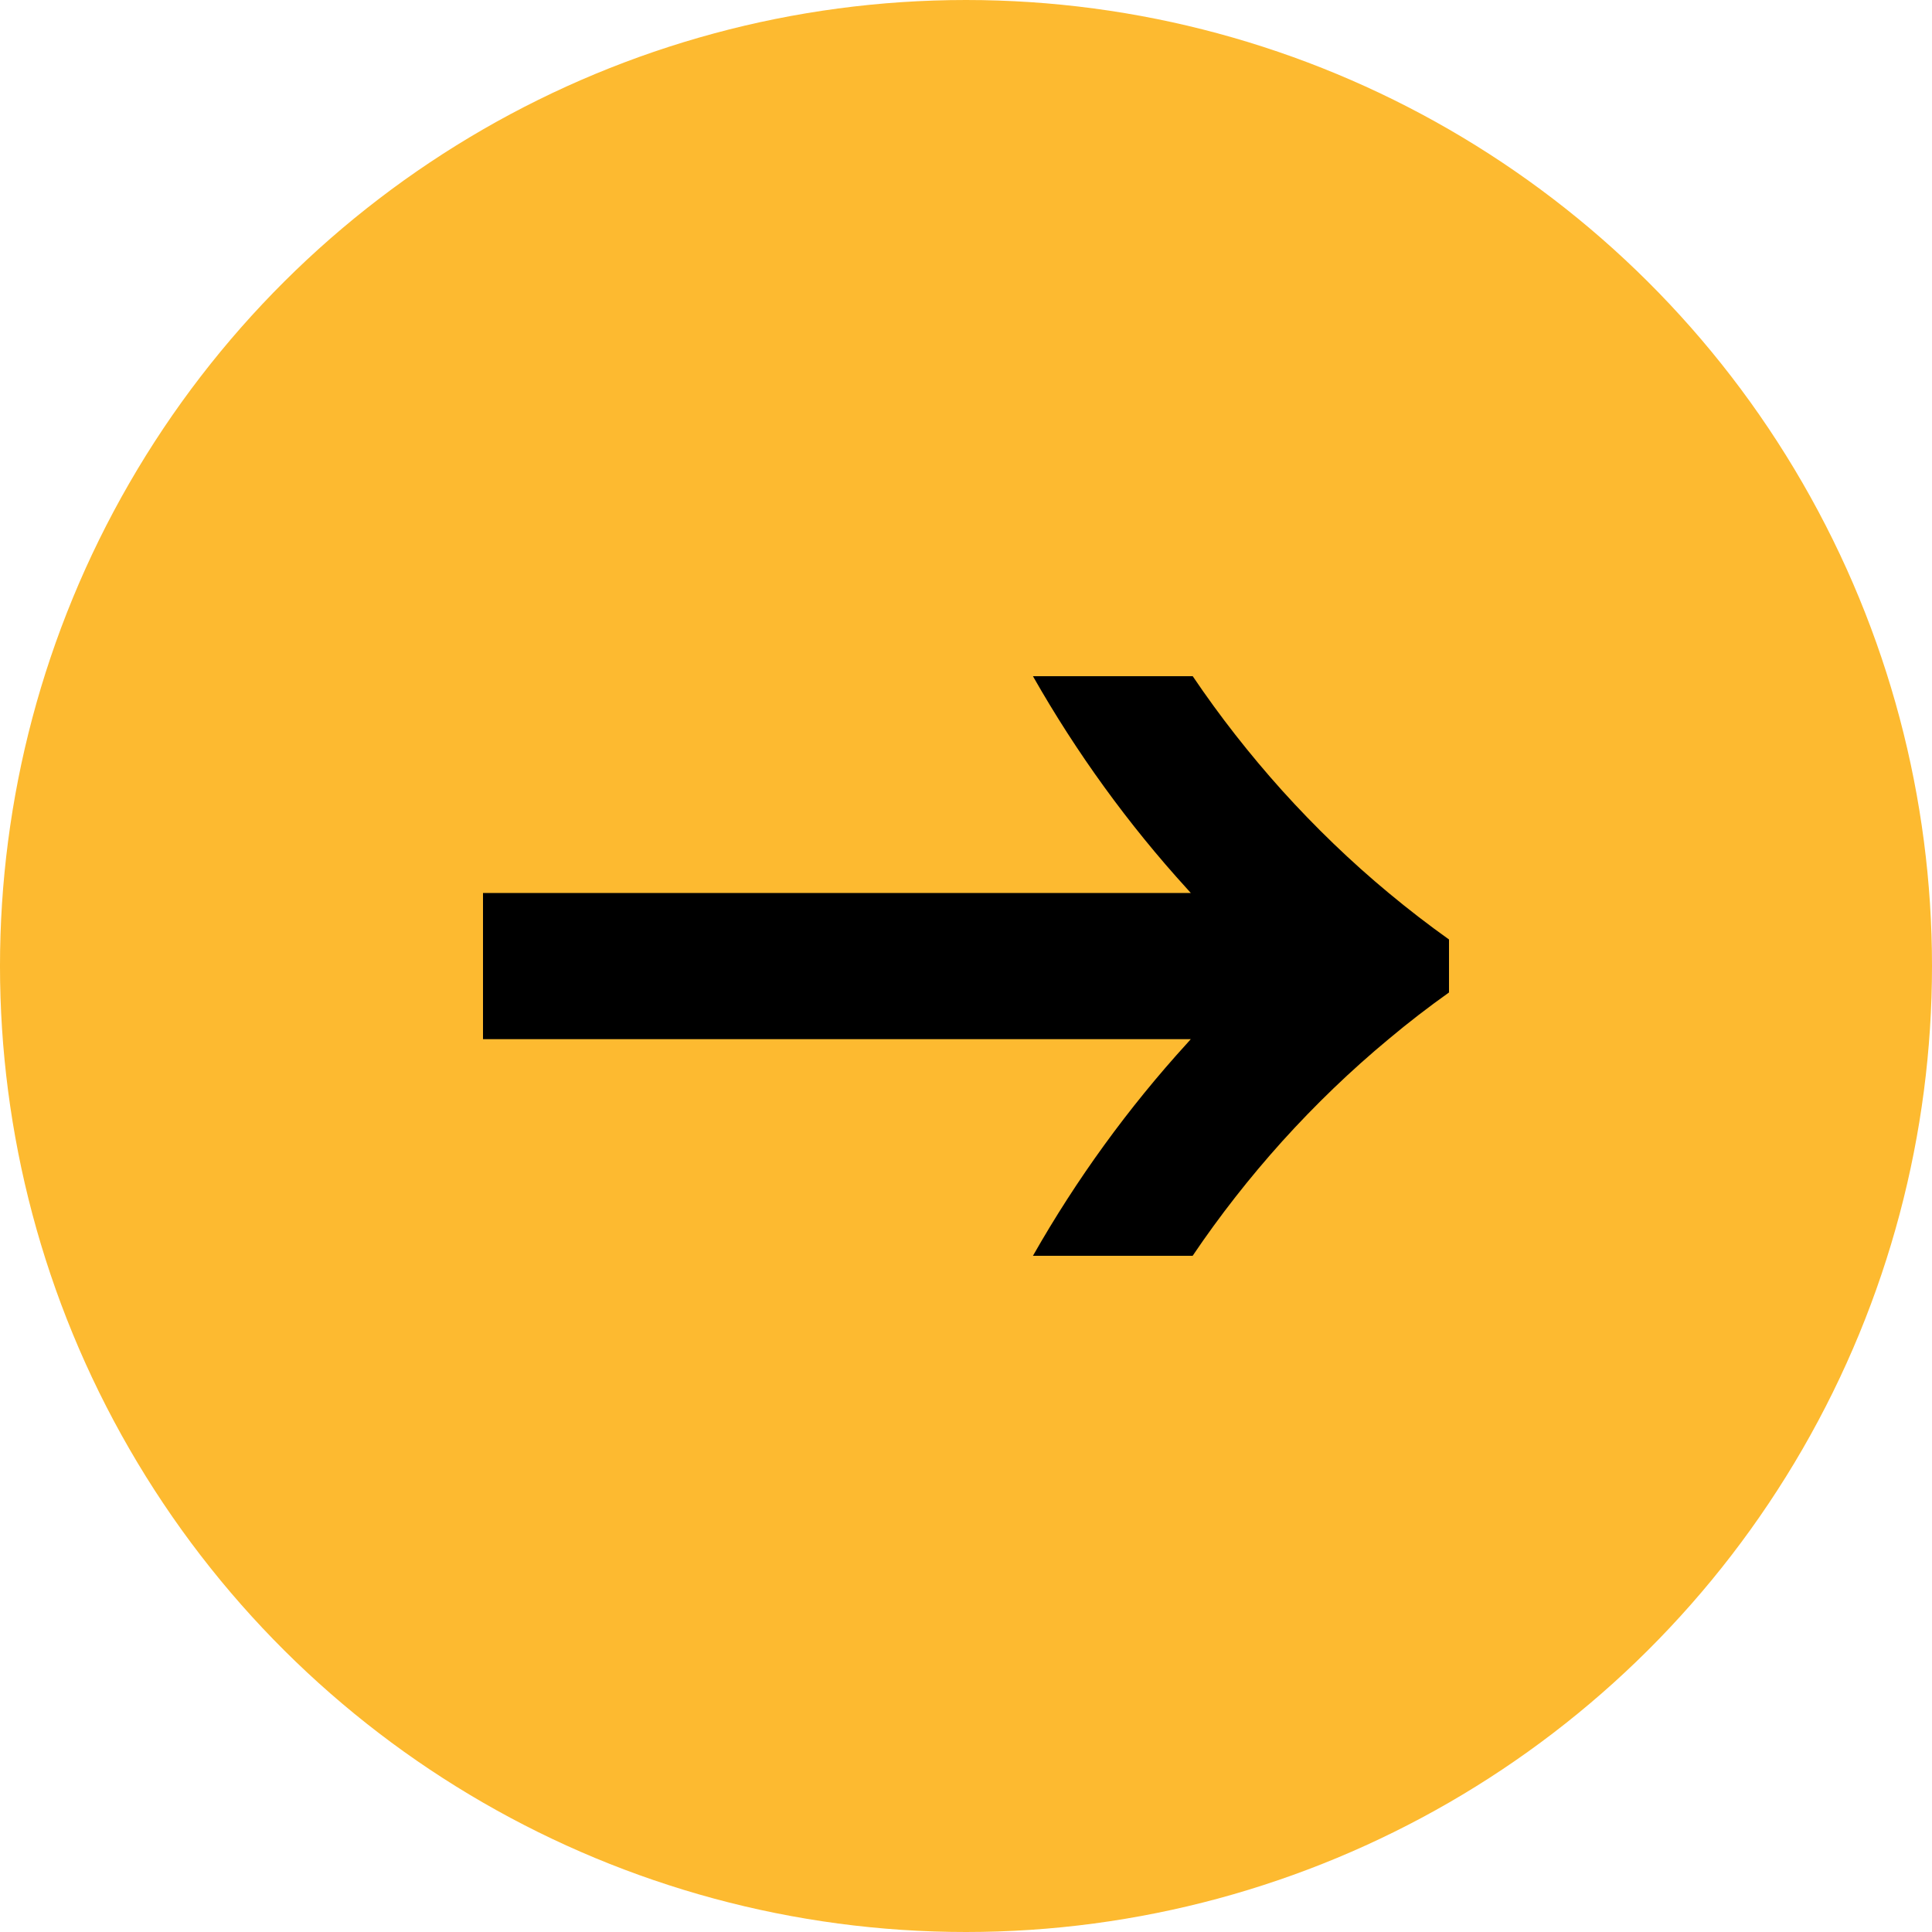
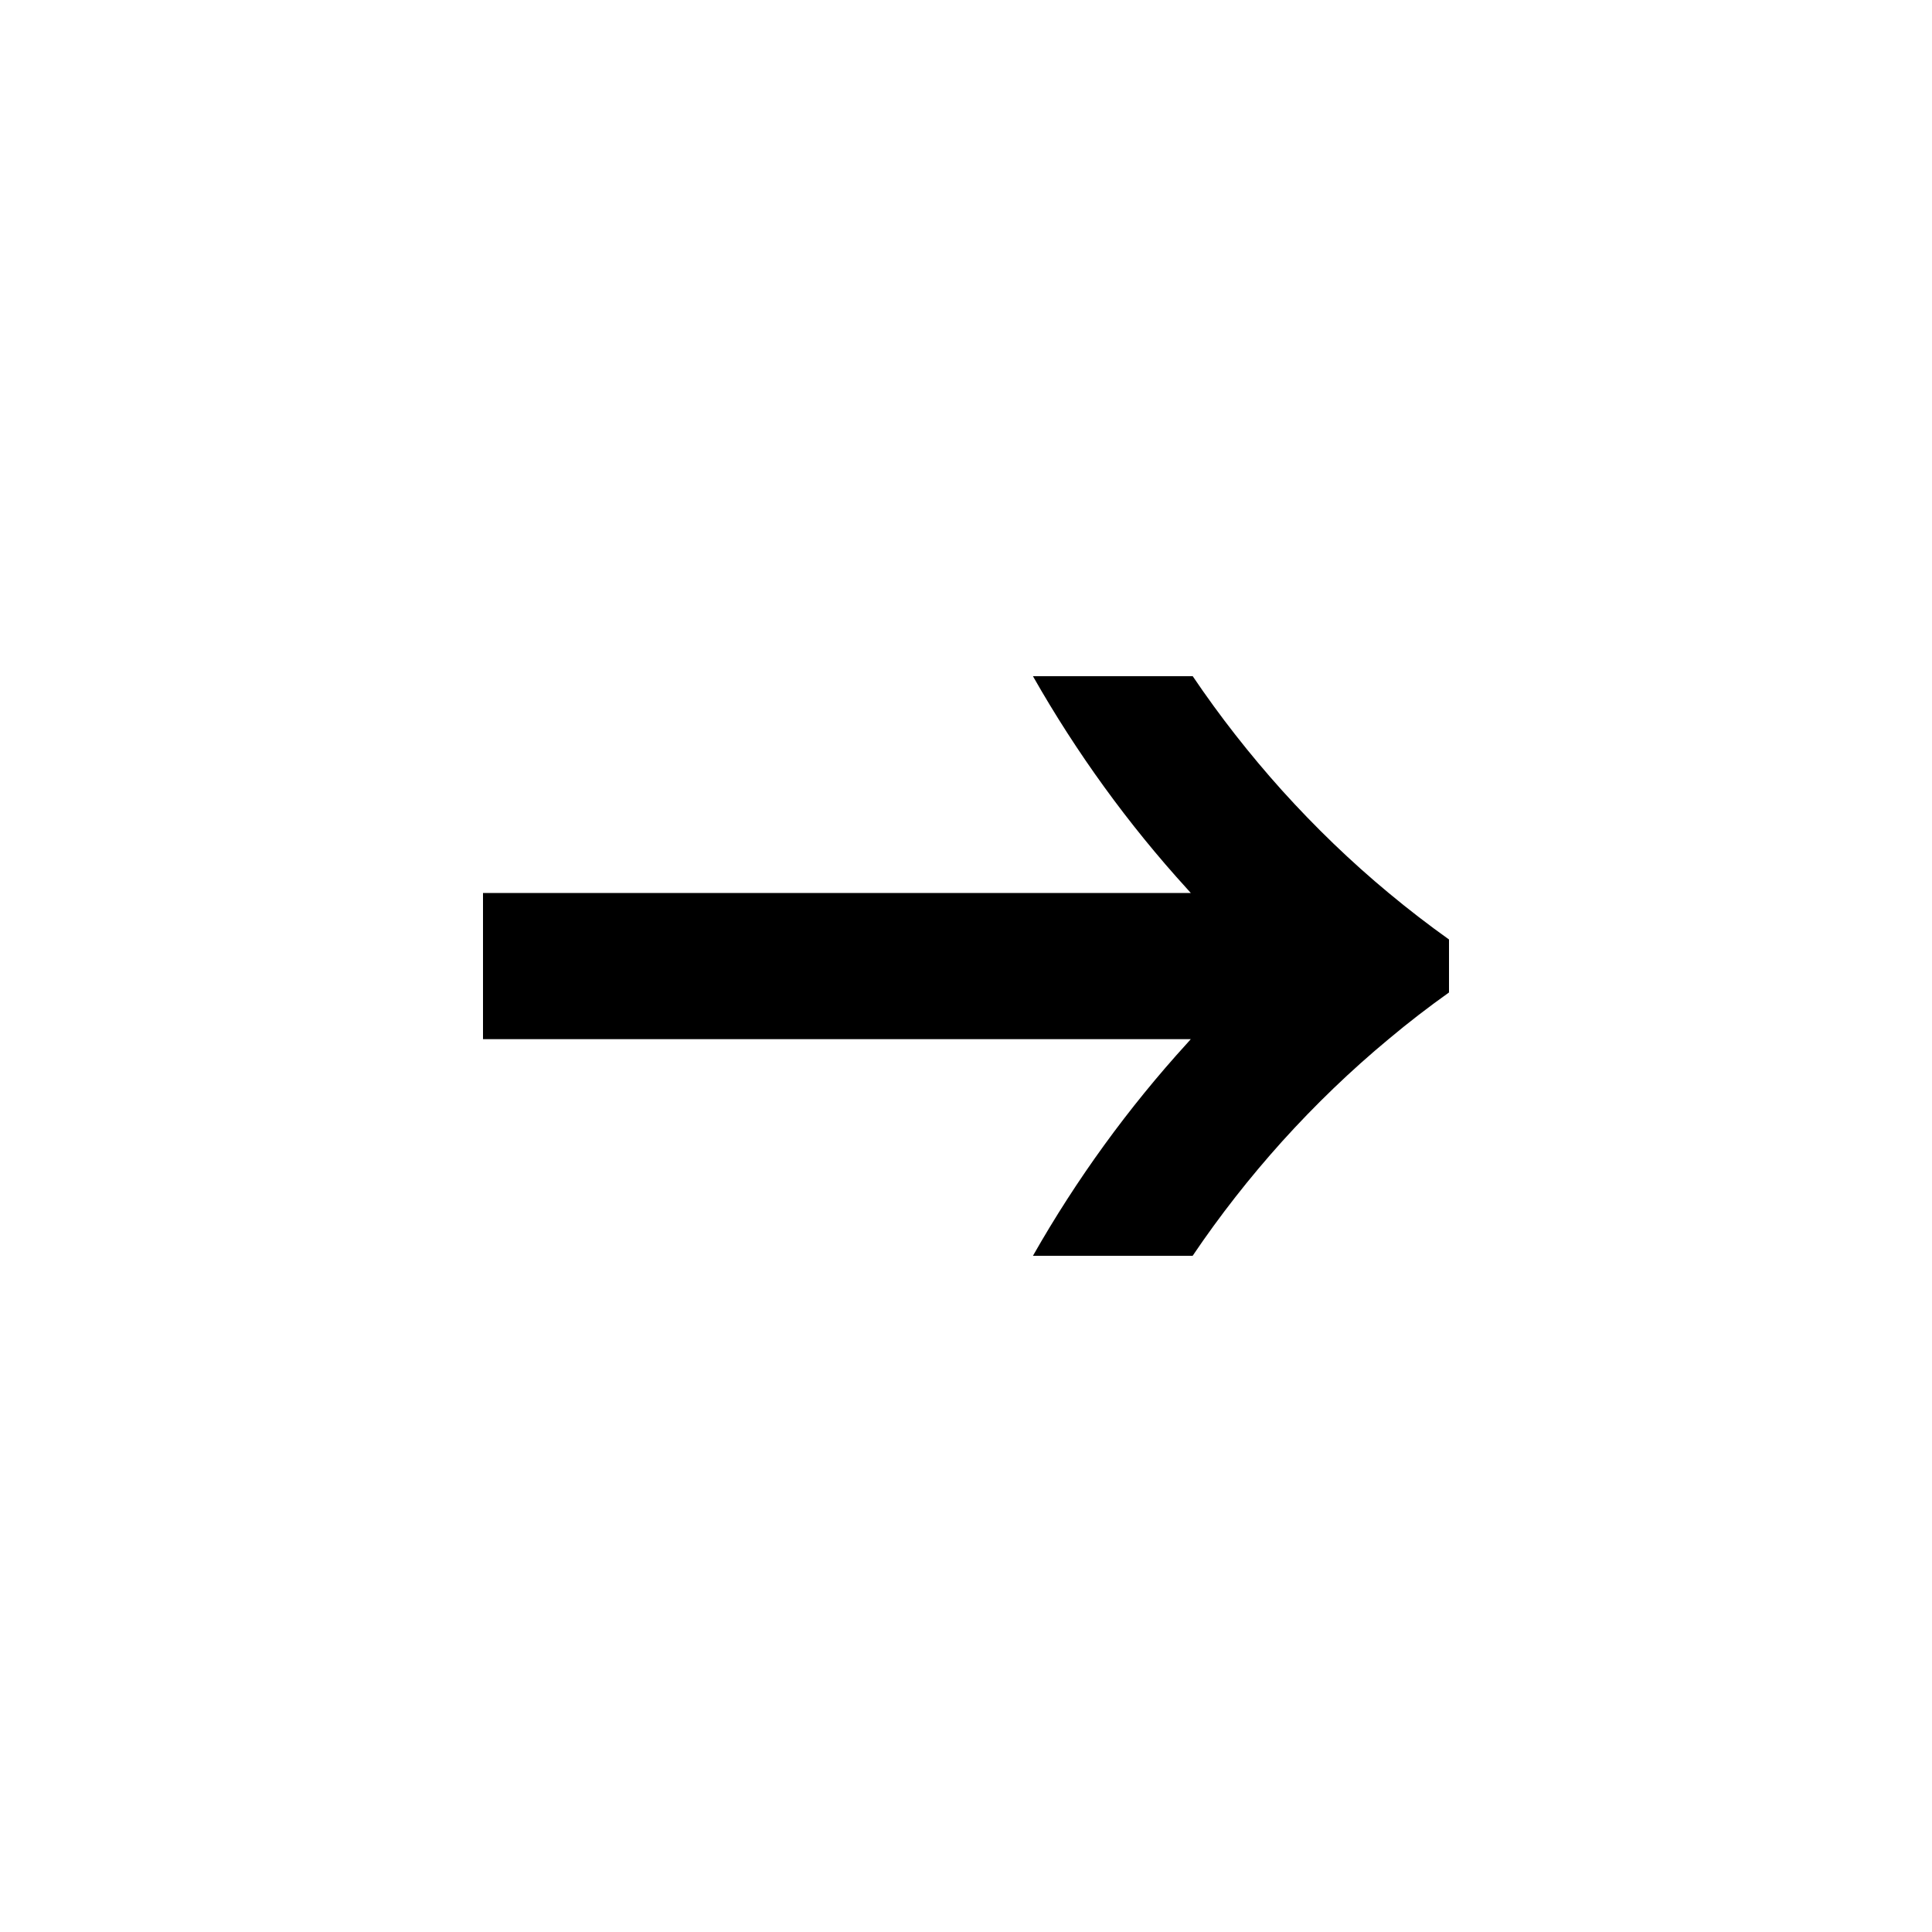
<svg xmlns="http://www.w3.org/2000/svg" width="40" height="40" viewBox="0 0 40 40" fill="none">
-   <circle cx="20" cy="20" r="20" transform="rotate(90 20 20)" fill="#FDBA30" />
  <path d="M24.694 26H21.386C22.289 24.411 23.362 22.934 24.578 21.6L24.654 21.515H10V18.488H24.654L24.578 18.403C23.362 17.069 22.289 15.589 21.386 14H24.694C25.257 14.834 25.875 15.621 26.544 16.366C27.229 17.125 27.966 17.837 28.751 18.488C29.154 18.823 29.572 19.146 30 19.451V20.548C29.571 20.853 29.156 21.173 28.753 21.511C27.967 22.163 27.23 22.873 26.542 23.635C25.874 24.378 25.256 25.165 24.693 25.999L24.694 26Z" fill="black" />
</svg>